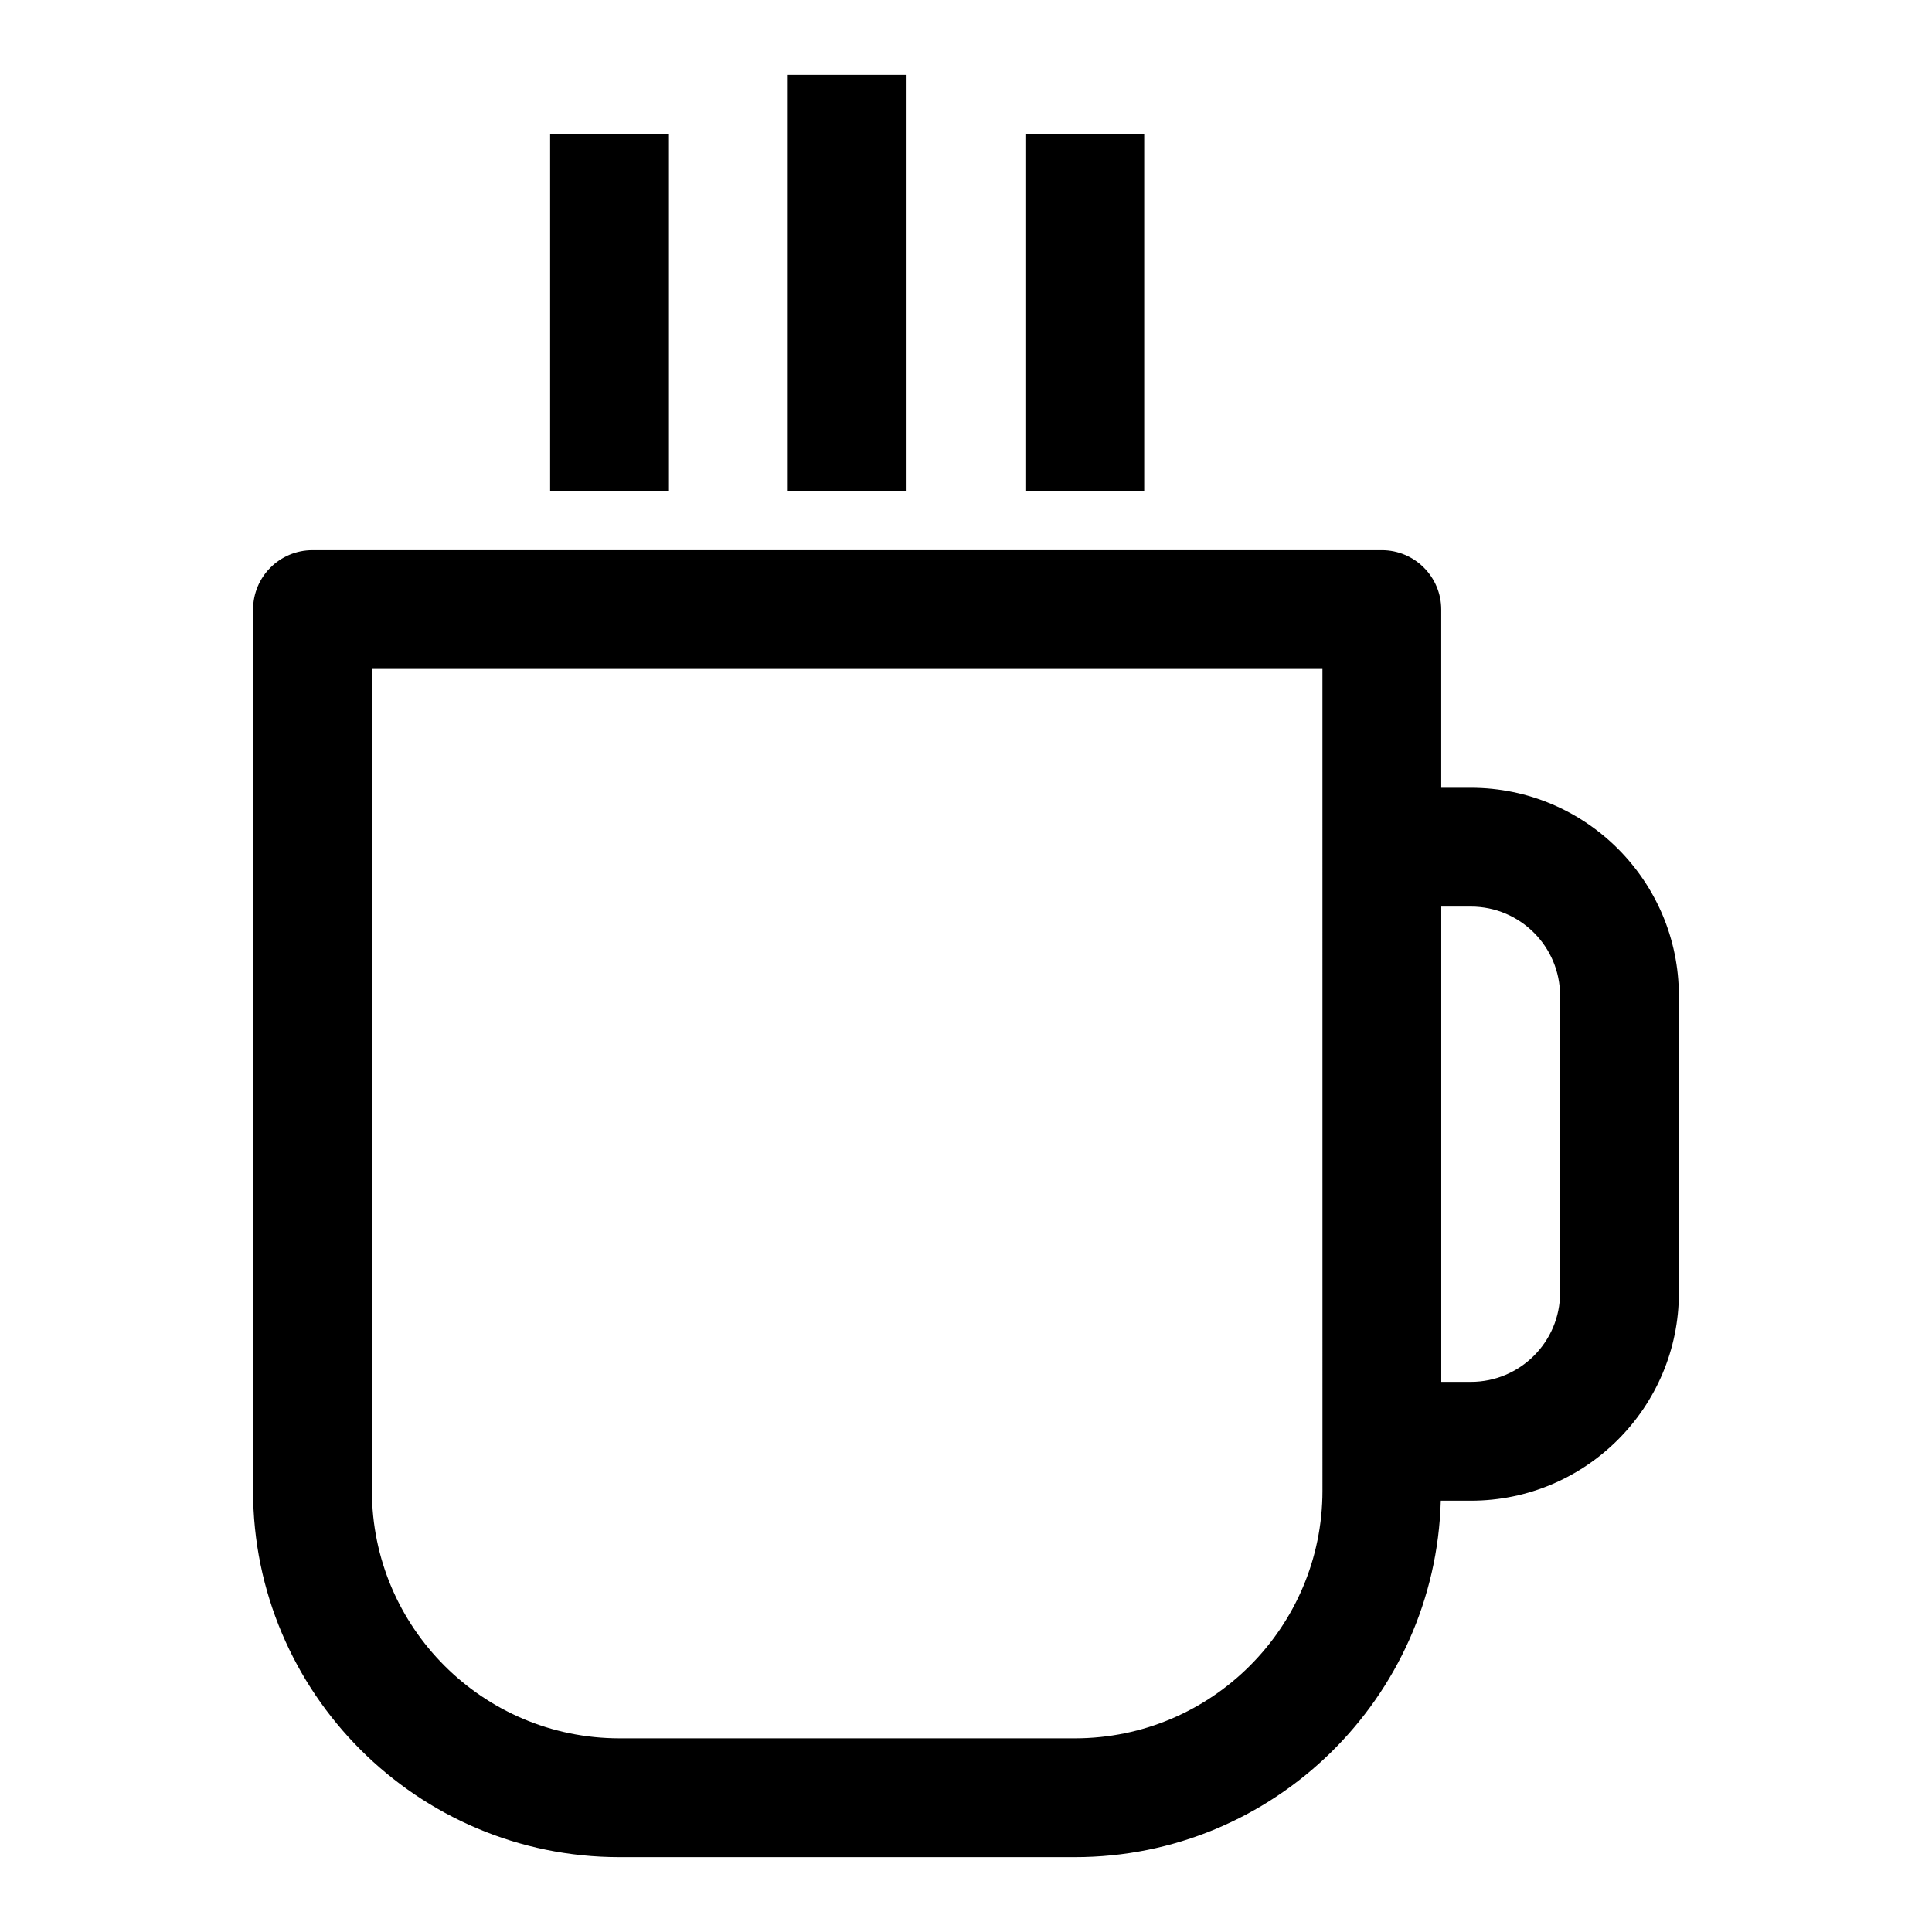
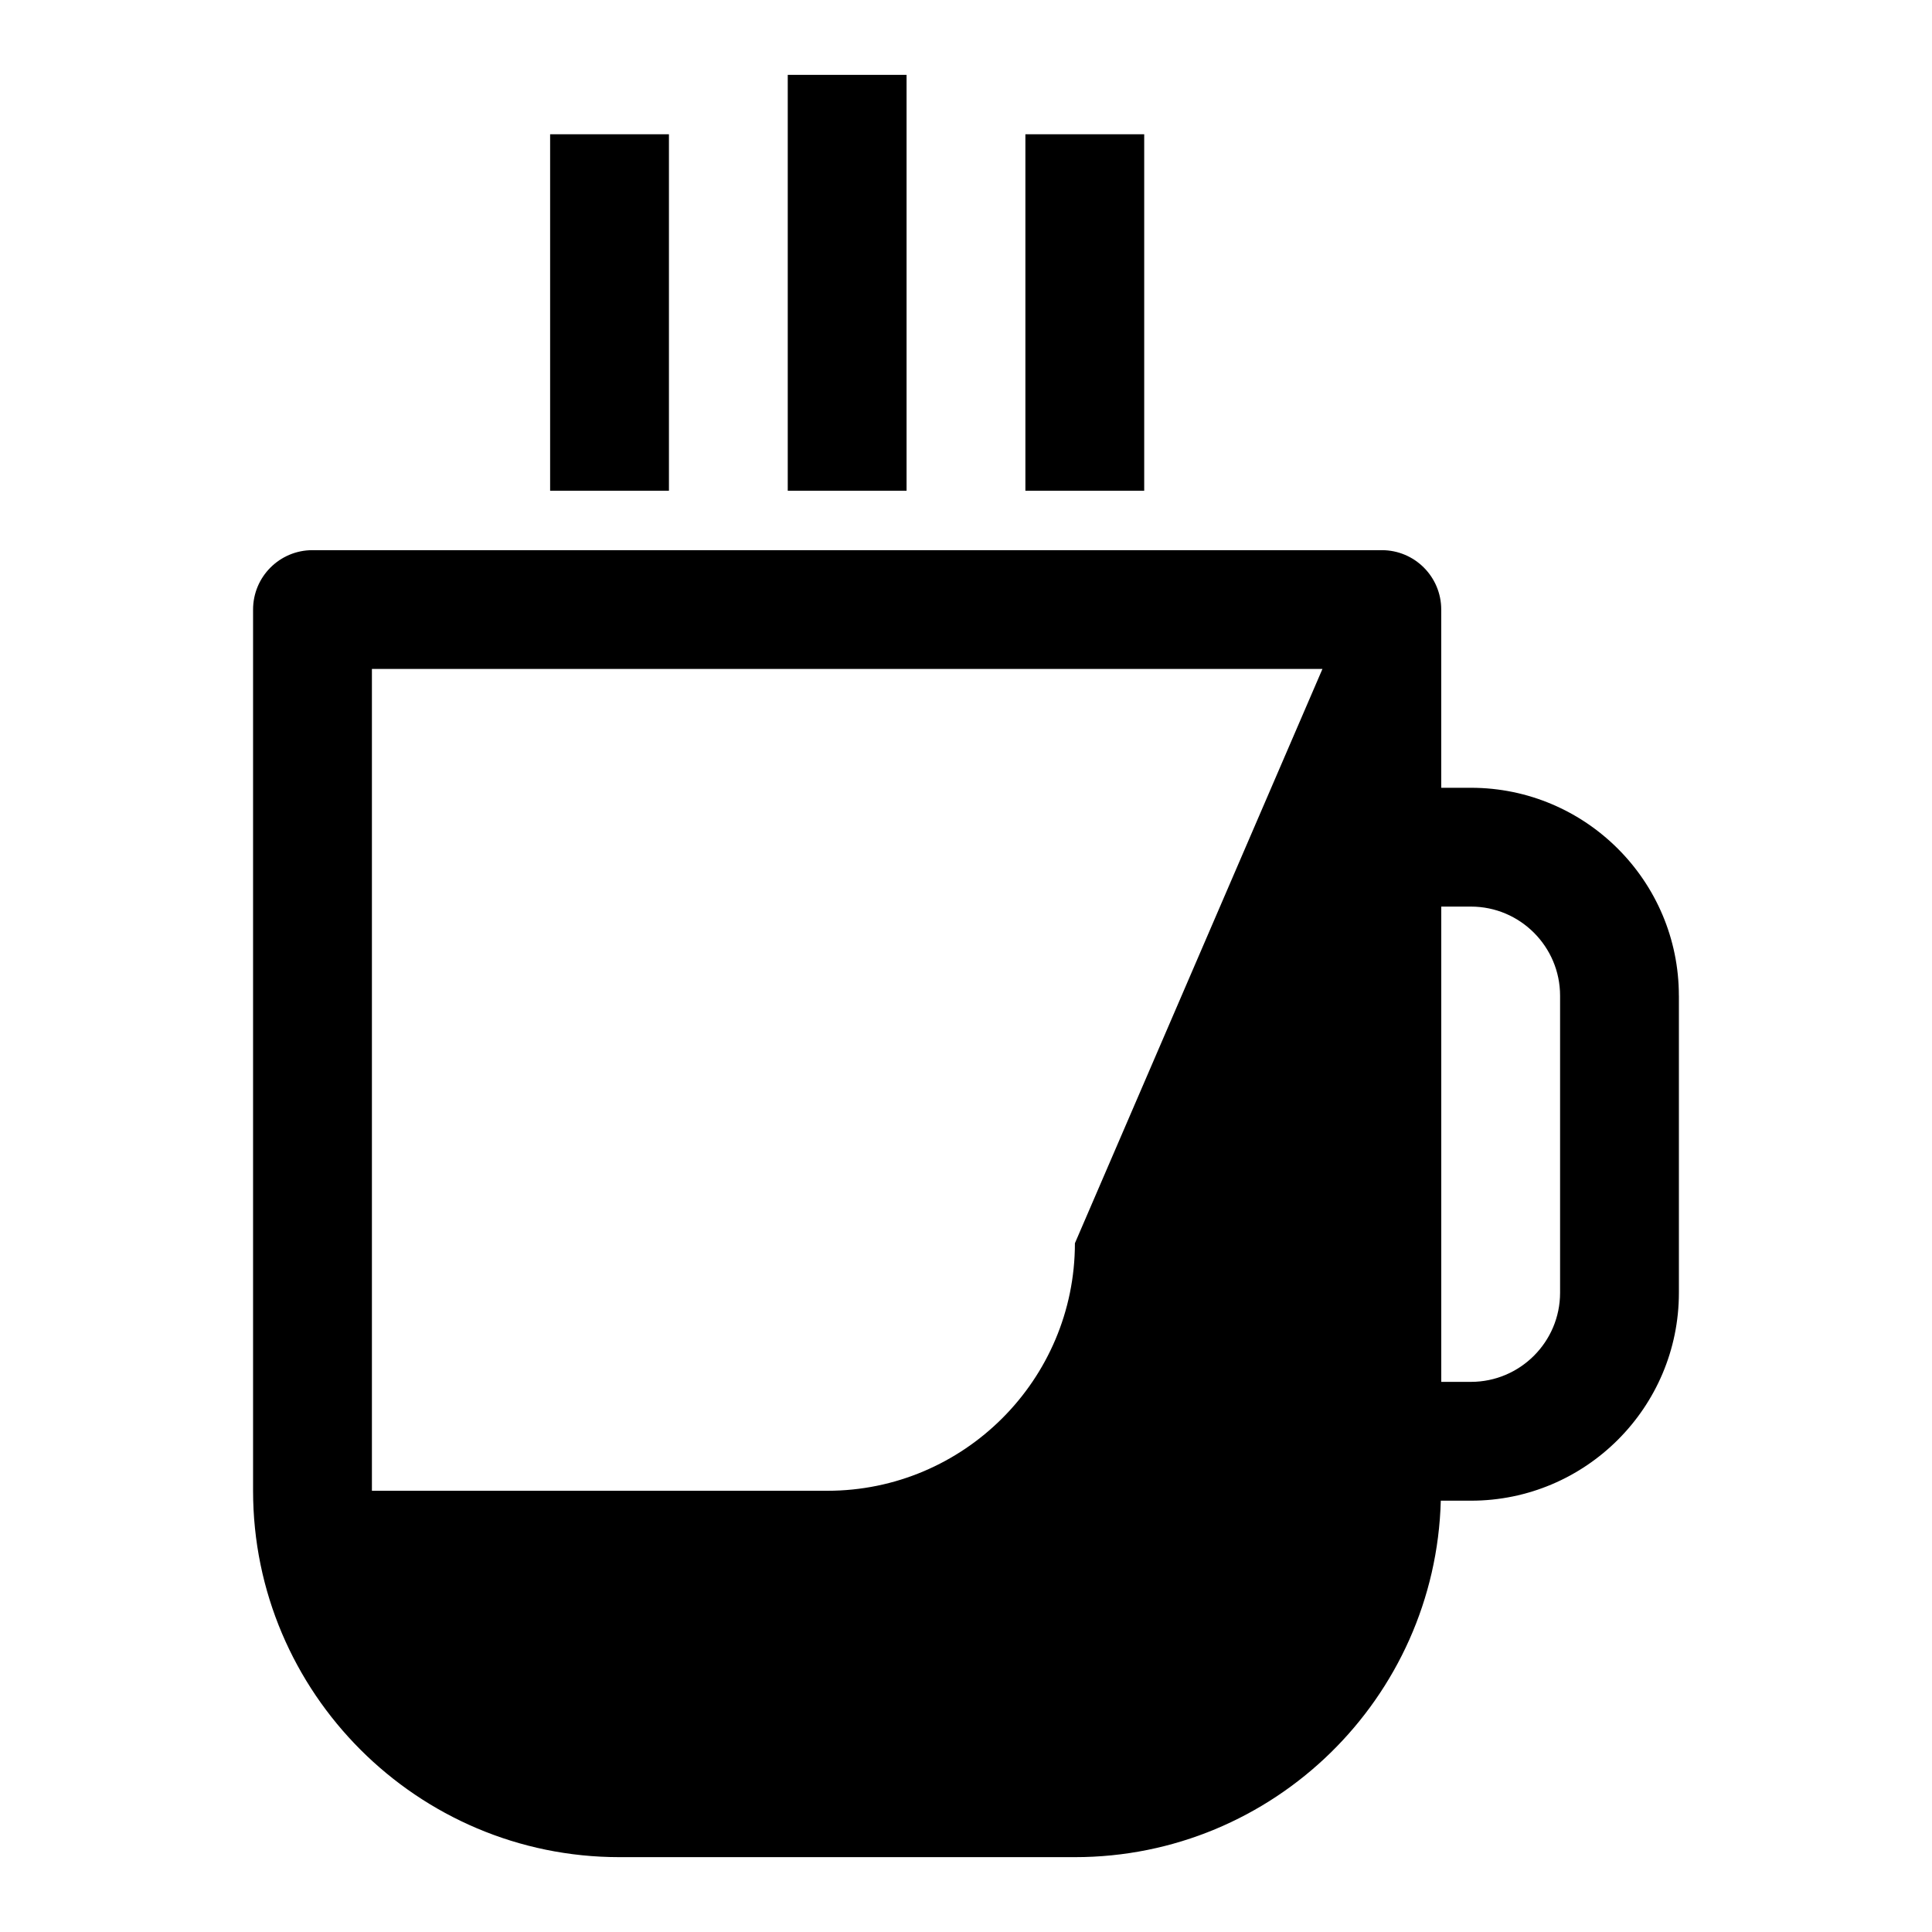
<svg xmlns="http://www.w3.org/2000/svg" fill="#000000" width="800px" height="800px" version="1.1" viewBox="144 144 512 512">
-   <path d="m384.25 274.05h-31.488v-110.21h31.488zm62.977-94.465h-31.488v94.465h31.488zm-125.95 0h-31.488v94.465h31.488zm267.65 228.29v78.719c0 30.387-24.719 55.105-55.105 55.105h-7.996c-1.402 52.316-44.305 94.465-96.969 94.465h-120.7c-53.527 0-97.09-43.551-97.09-97.094v-233.53c0-8.691 7.039-15.742 15.742-15.742h283.39c8.707 0 15.742 7.055 15.742 15.742v47.23h7.871c30.387 0 55.105 24.719 55.105 55.105zm-94.465-86.594h-251.9v217.79c0 36.18 29.426 65.605 65.605 65.605h120.7c36.18 0 65.602-29.426 65.602-65.605zm62.977 86.594c0-13.02-10.598-23.617-23.617-23.617h-7.871v125.95h7.871c13.02 0 23.617-10.598 23.617-23.617z" />
+   <path d="m384.25 274.05h-31.488v-110.21h31.488zm62.977-94.465h-31.488v94.465h31.488zm-125.95 0h-31.488v94.465h31.488zm267.65 228.29v78.719c0 30.387-24.719 55.105-55.105 55.105h-7.996c-1.402 52.316-44.305 94.465-96.969 94.465h-120.7c-53.527 0-97.09-43.551-97.09-97.094v-233.53c0-8.691 7.039-15.742 15.742-15.742h283.39c8.707 0 15.742 7.055 15.742 15.742v47.23h7.871c30.387 0 55.105 24.719 55.105 55.105zm-94.465-86.594h-251.9v217.79h120.7c36.18 0 65.602-29.426 65.602-65.605zm62.977 86.594c0-13.02-10.598-23.617-23.617-23.617h-7.871v125.95h7.871c13.02 0 23.617-10.598 23.617-23.617z" />
</svg>